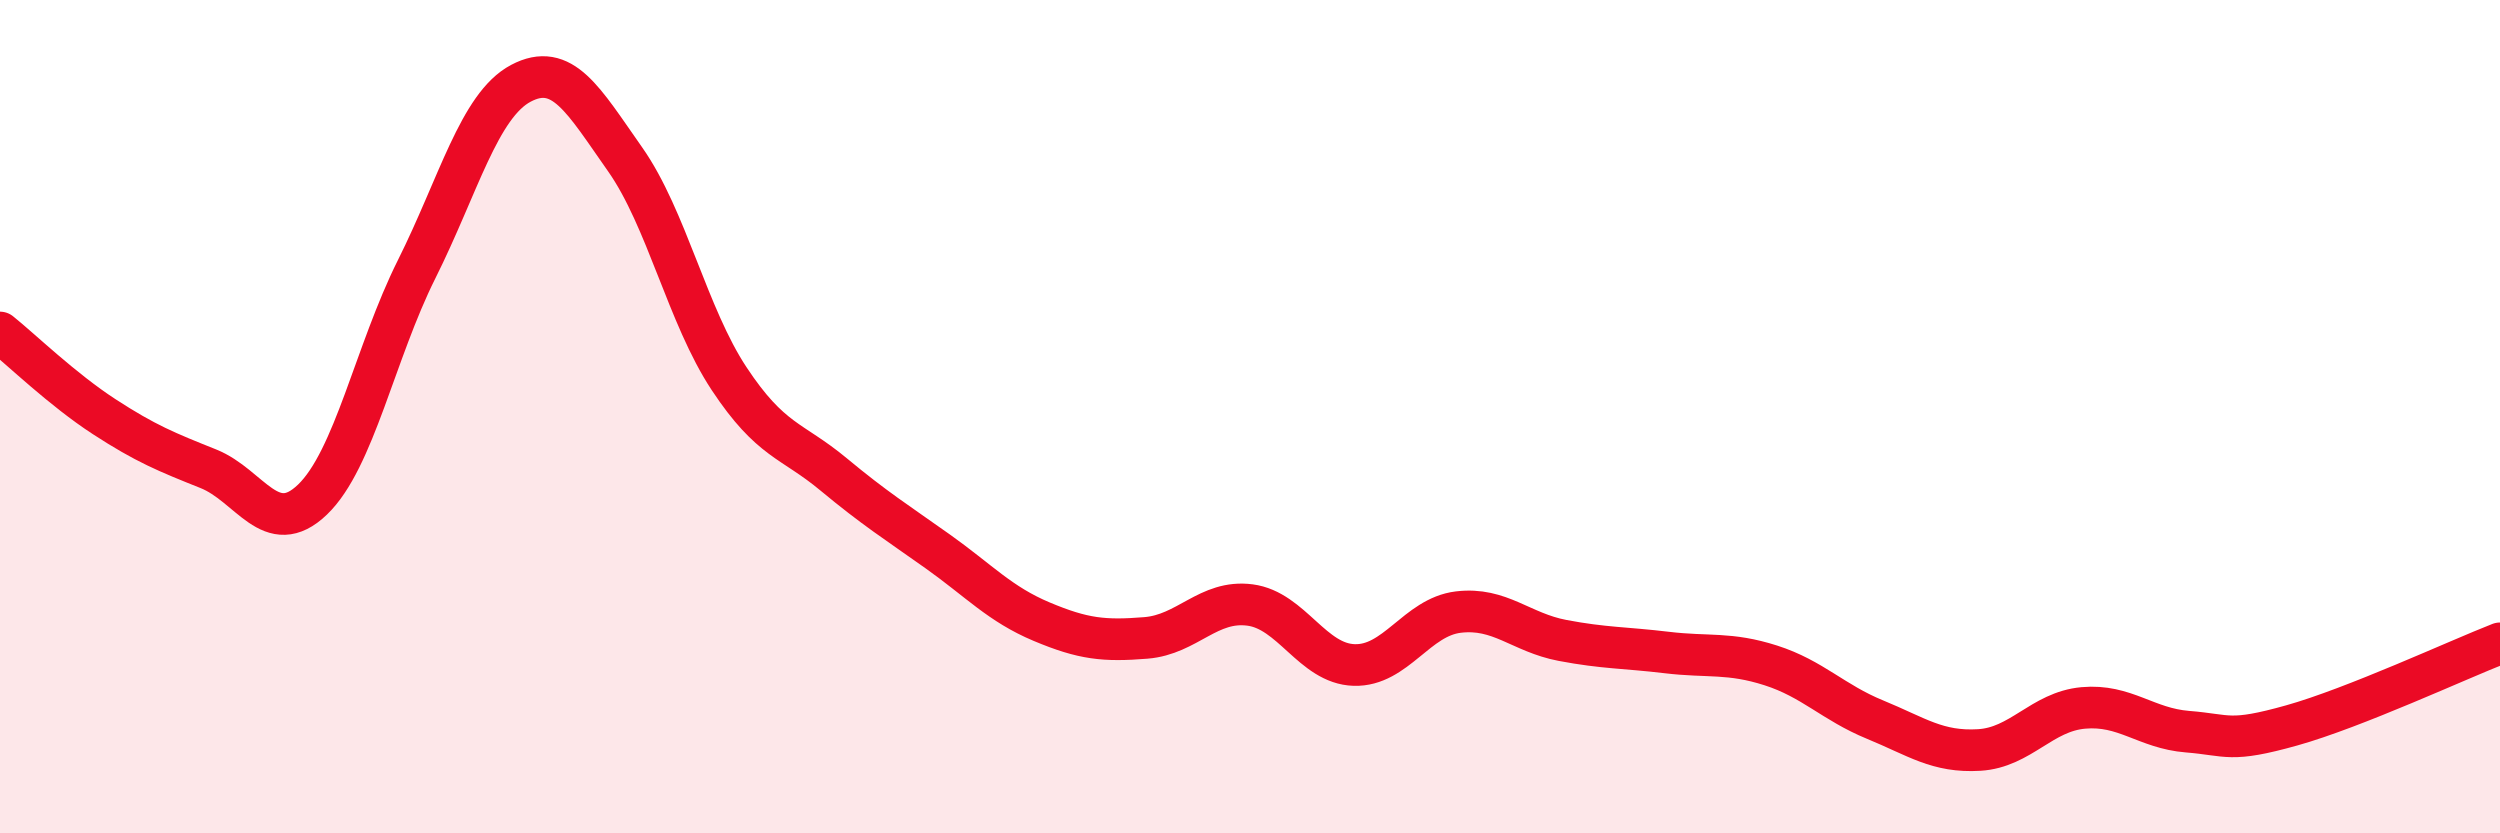
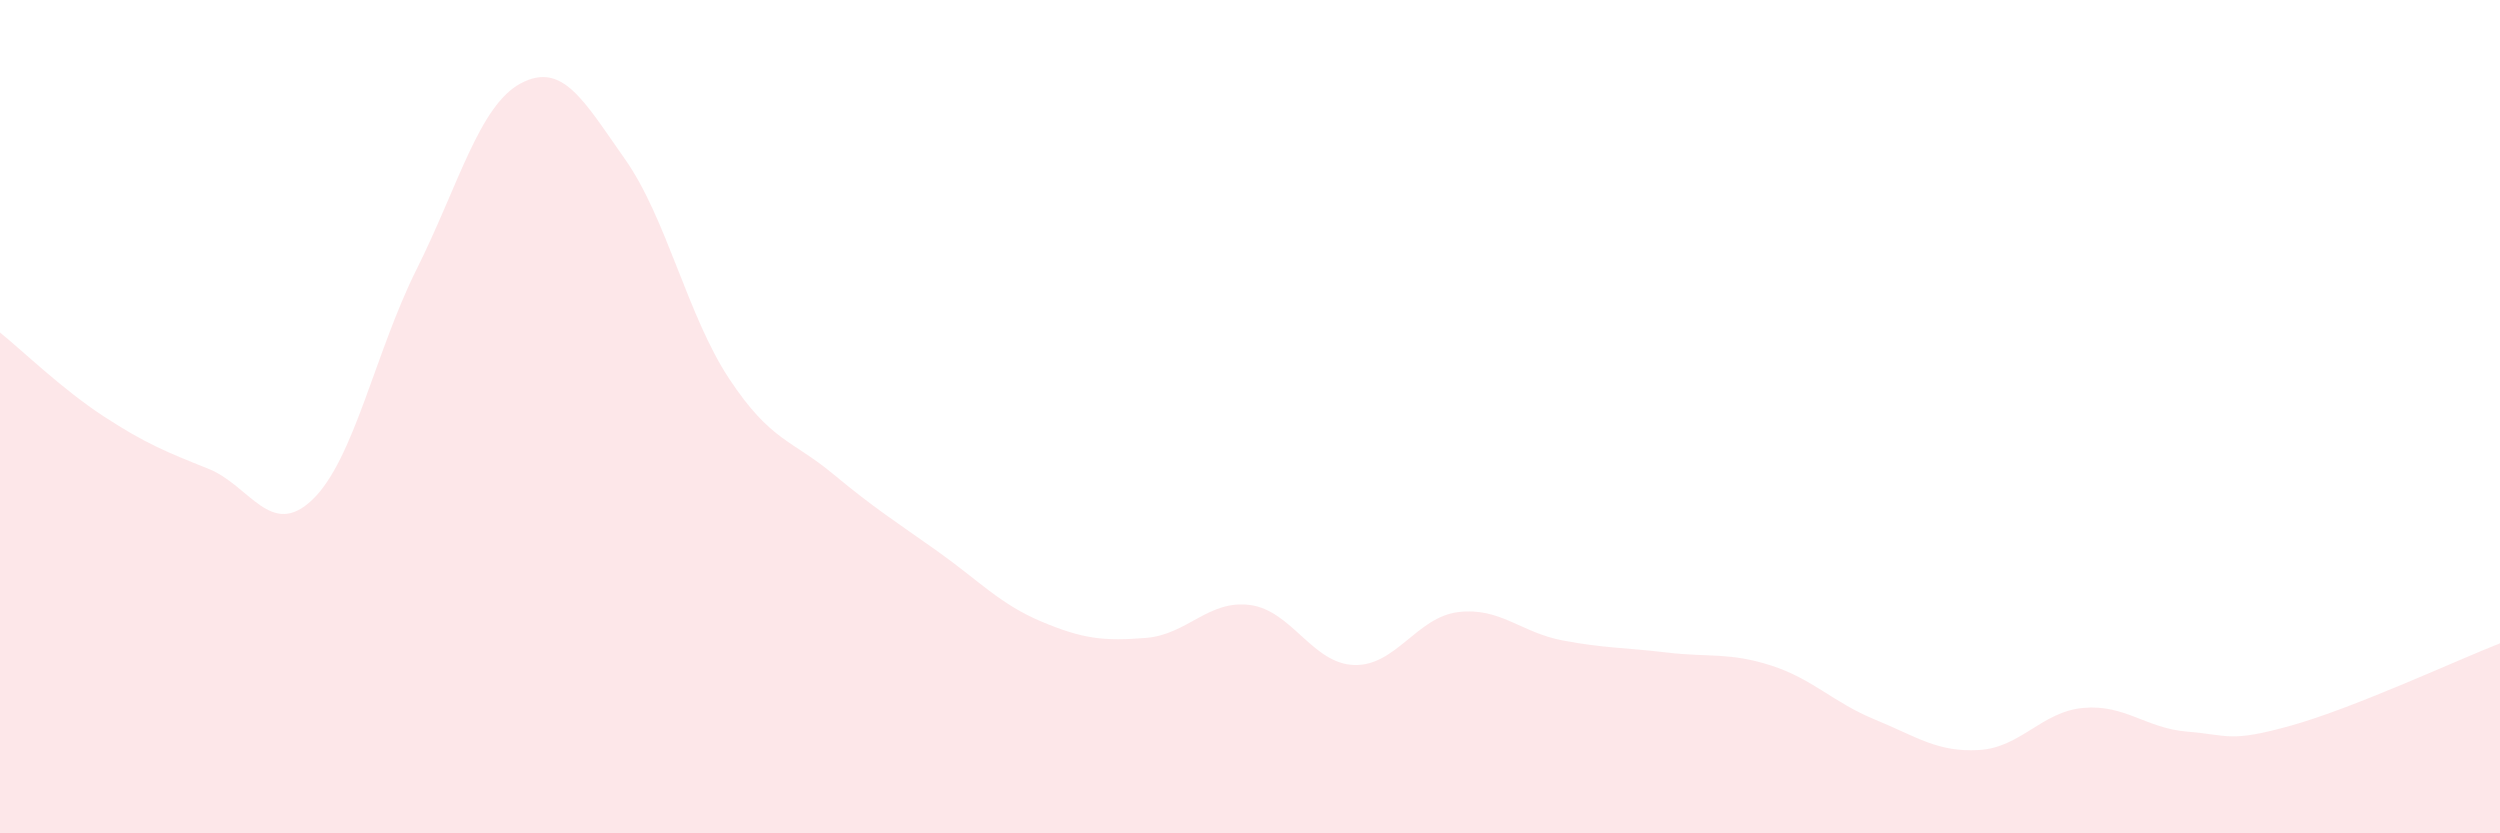
<svg xmlns="http://www.w3.org/2000/svg" width="60" height="20" viewBox="0 0 60 20">
  <path d="M 0,7.98 C 0.5,8.38 1.5,9.35 2.5,10 C 3.5,10.65 4,10.85 5,11.25 C 6,11.65 6.5,12.95 7.5,11.99 C 8.5,11.03 9,8.46 10,6.46 C 11,4.46 11.5,2.53 12.5,2 C 13.5,1.47 14,2.4 15,3.82 C 16,5.24 16.5,7.58 17.5,9.09 C 18.5,10.6 19,10.55 20,11.38 C 21,12.21 21.5,12.52 22.5,13.23 C 23.5,13.94 24,14.5 25,14.92 C 26,15.34 26.5,15.39 27.5,15.31 C 28.5,15.23 29,14.39 30,14.52 C 31,14.65 31.5,15.93 32.5,15.96 C 33.5,15.99 34,14.81 35,14.69 C 36,14.57 36.5,15.18 37.5,15.37 C 38.5,15.56 39,15.54 40,15.66 C 41,15.78 41.5,15.65 42.5,15.97 C 43.5,16.29 44,16.86 45,17.27 C 46,17.68 46.5,18.06 47.5,18 C 48.5,17.94 49,17.08 50,16.99 C 51,16.9 51.5,17.48 52.5,17.56 C 53.5,17.64 53.5,17.83 55,17.41 C 56.5,16.99 59,15.83 60,15.44L60 20L0 20Z" fill="#EB0A25" opacity="0.1" stroke-linecap="round" stroke-linejoin="round" />
-   <path d="M 0,7.98 C 0.5,8.38 1.5,9.35 2.5,10 C 3.5,10.65 4,10.85 5,11.25 C 6,11.65 6.5,12.95 7.5,11.99 C 8.5,11.03 9,8.46 10,6.46 C 11,4.46 11.5,2.53 12.5,2 C 13.5,1.47 14,2.4 15,3.82 C 16,5.24 16.5,7.58 17.5,9.09 C 18.5,10.6 19,10.55 20,11.38 C 21,12.21 21.5,12.52 22.5,13.23 C 23.5,13.94 24,14.5 25,14.92 C 26,15.34 26.5,15.39 27.5,15.31 C 28.5,15.23 29,14.39 30,14.52 C 31,14.65 31.5,15.93 32.5,15.96 C 33.5,15.99 34,14.81 35,14.69 C 36,14.57 36.5,15.18 37.5,15.37 C 38.5,15.56 39,15.54 40,15.66 C 41,15.78 41.5,15.65 42.5,15.97 C 43.5,16.29 44,16.86 45,17.27 C 46,17.68 46.5,18.06 47.5,18 C 48.5,17.94 49,17.08 50,16.99 C 51,16.9 51.5,17.48 52.5,17.56 C 53.5,17.64 53.5,17.83 55,17.41 C 56.5,16.99 59,15.83 60,15.44" stroke="#EB0A25" stroke-width="1" fill="none" stroke-linecap="round" stroke-linejoin="round" />
</svg>